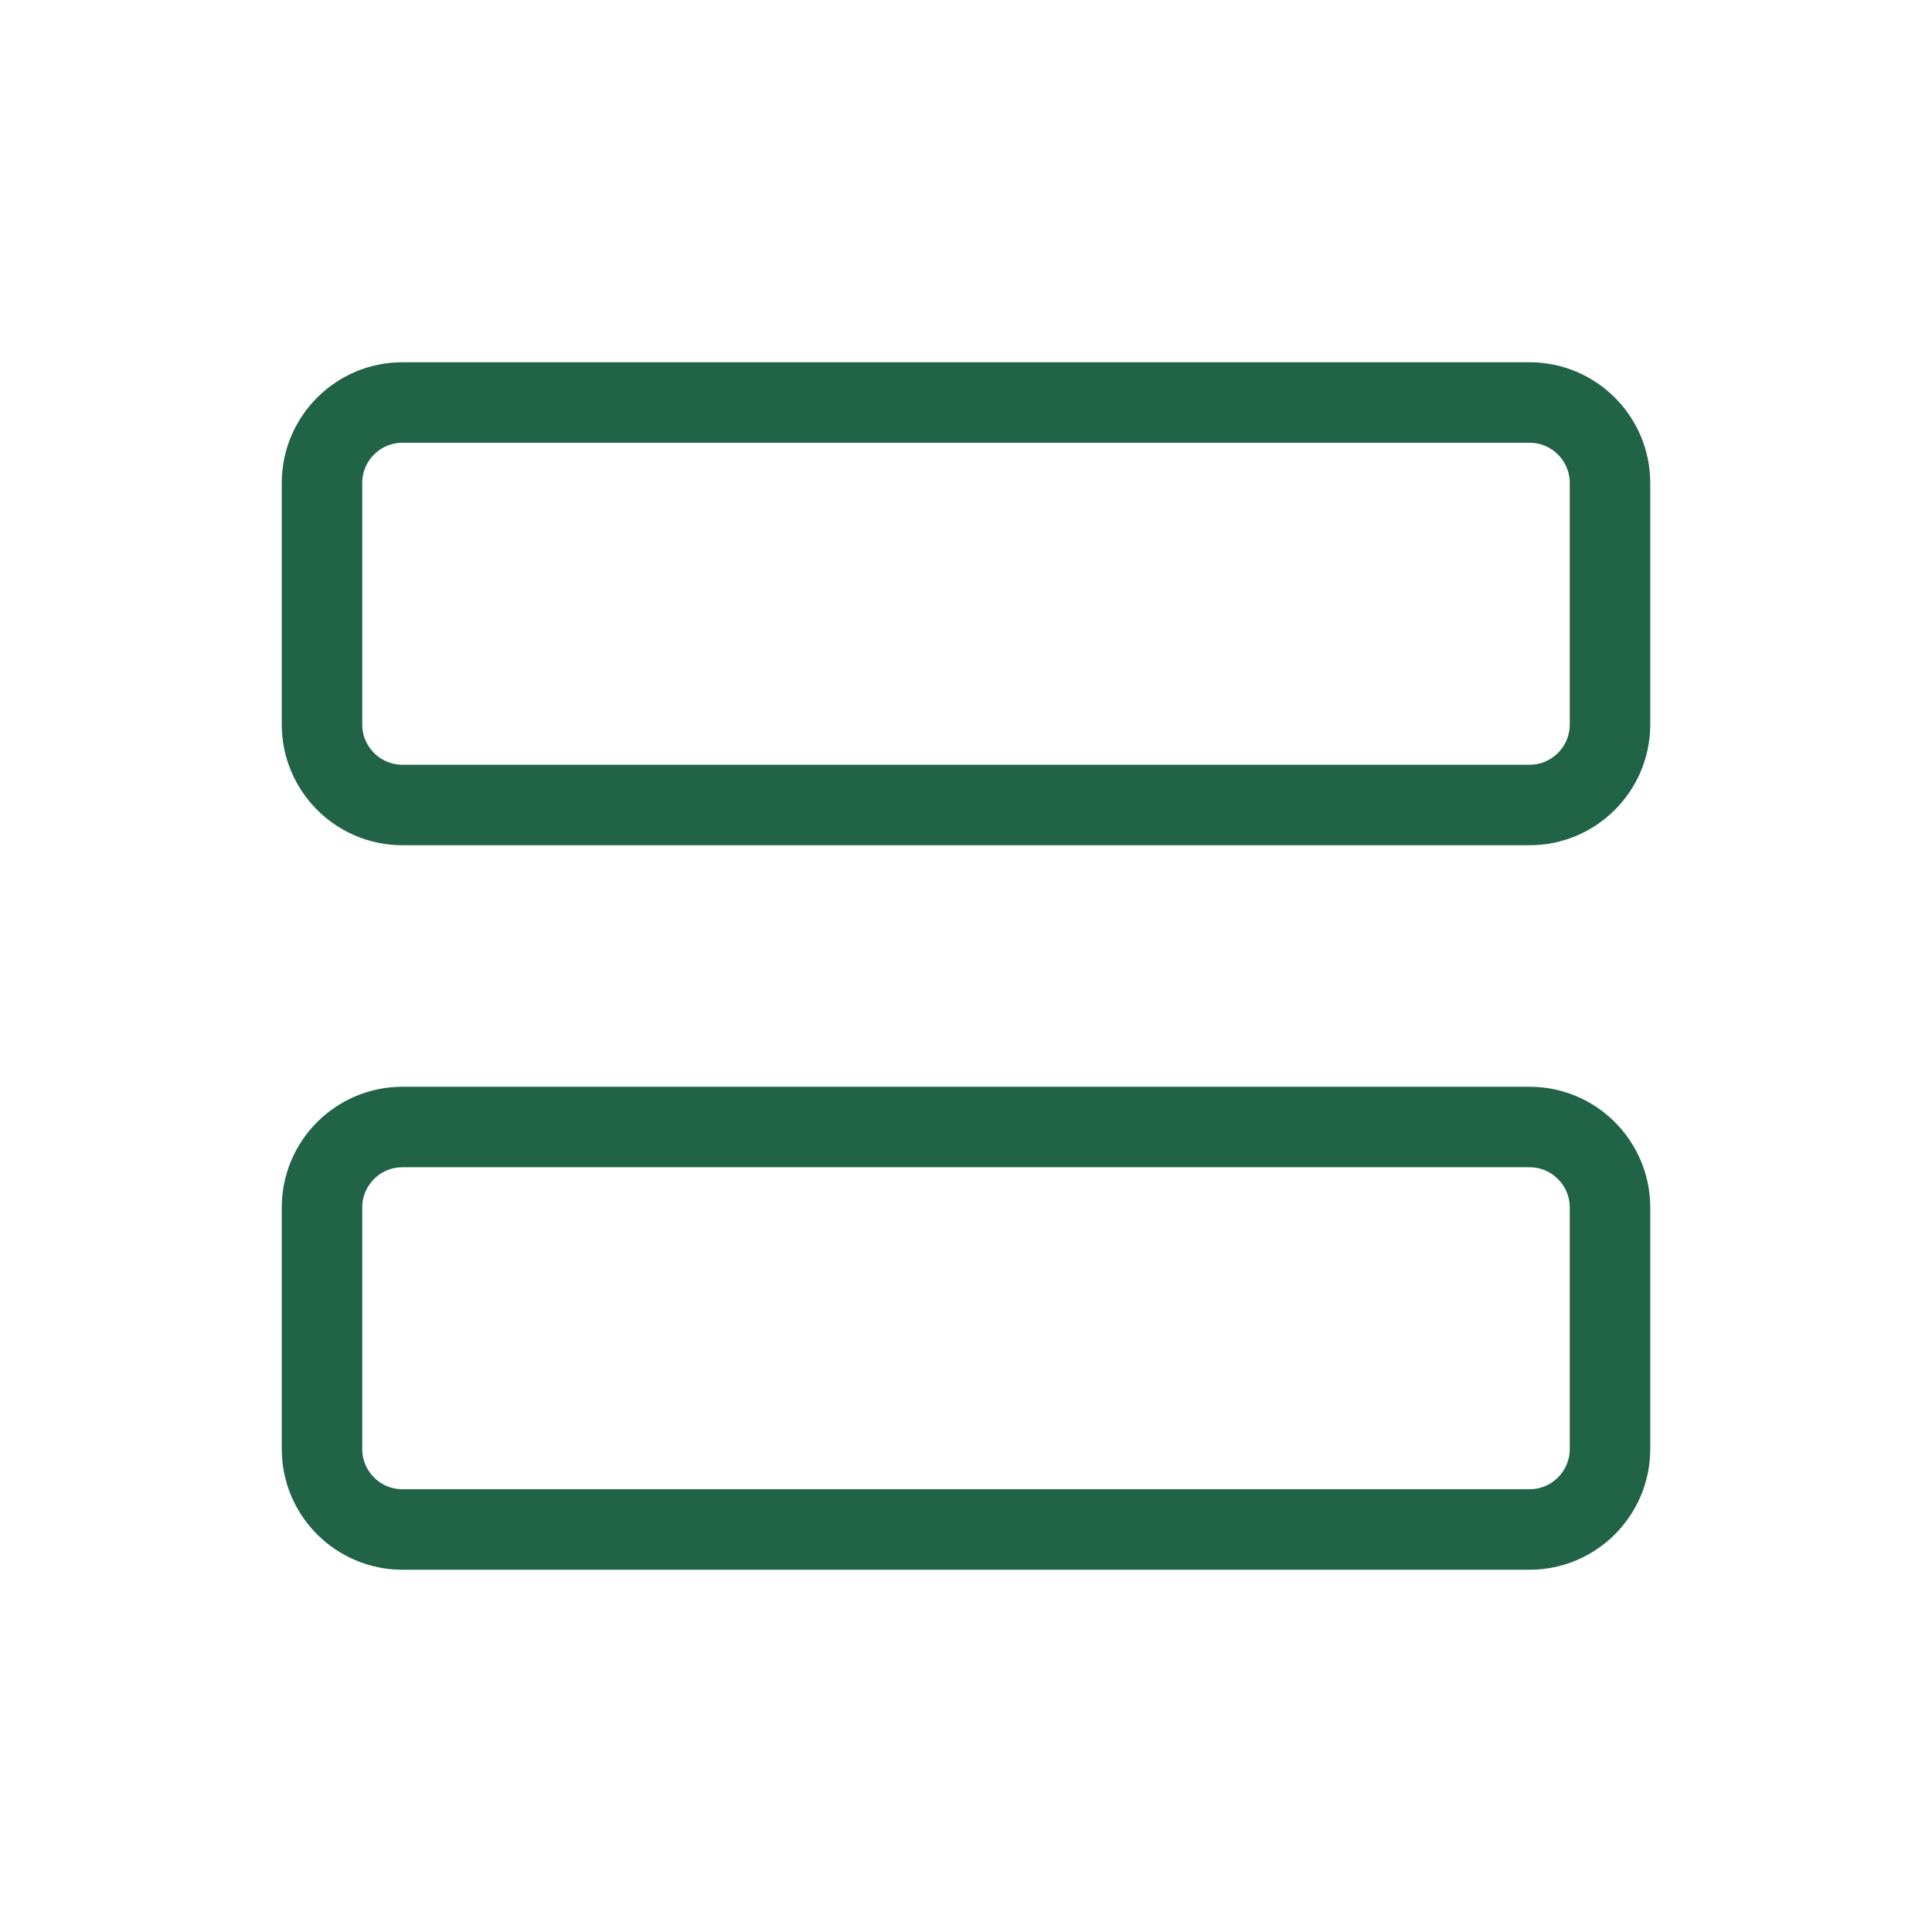
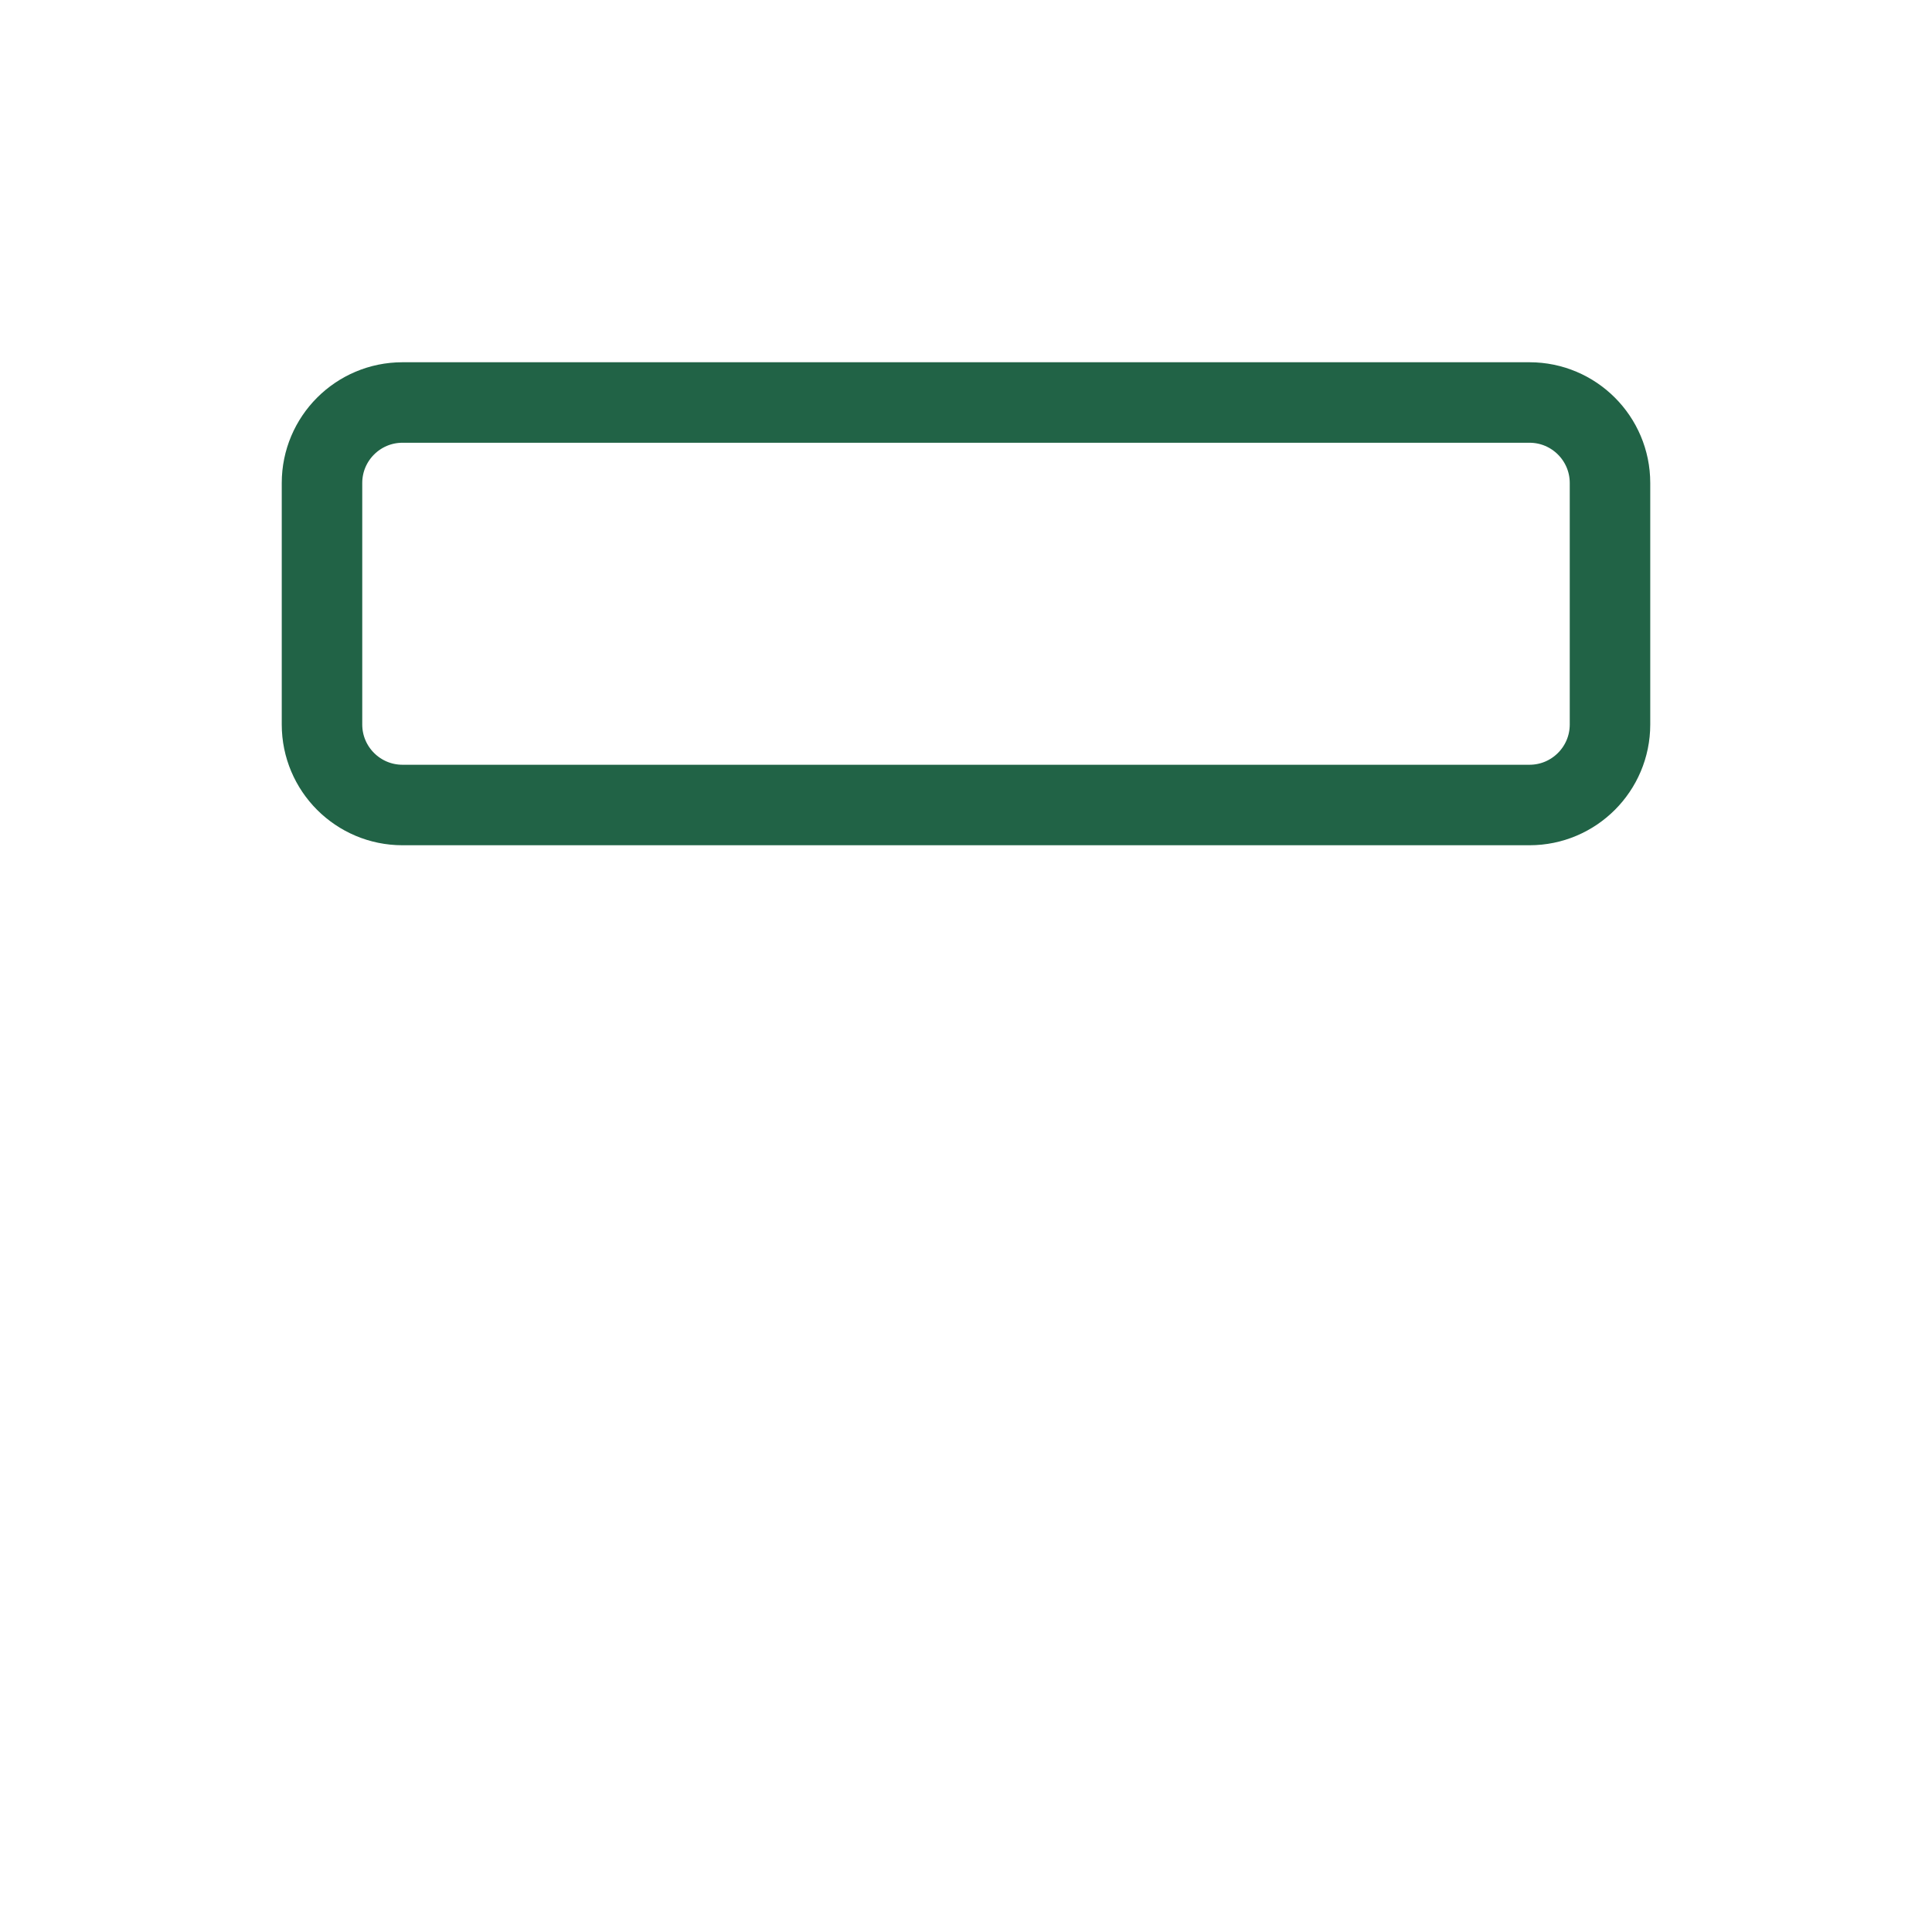
<svg xmlns="http://www.w3.org/2000/svg" width="24" height="24" viewBox="0 0 24 24" fill="none">
  <path d="M19 5H5C4.448 5 4 5.448 4 6V9C4 9.552 4.448 10 5 10H19C19.552 10 20 9.552 20 9V6C20 5.448 19.552 5 19 5Z" stroke="#216346" stroke-linejoin="round" />
-   <path d="M19 14H5C4.448 14 4 14.448 4 15V18C4 18.552 4.448 19 5 19H19C19.552 19 20 18.552 20 18V15C20 14.448 19.552 14 19 14Z" stroke="#216346" stroke-linejoin="round" />
</svg>